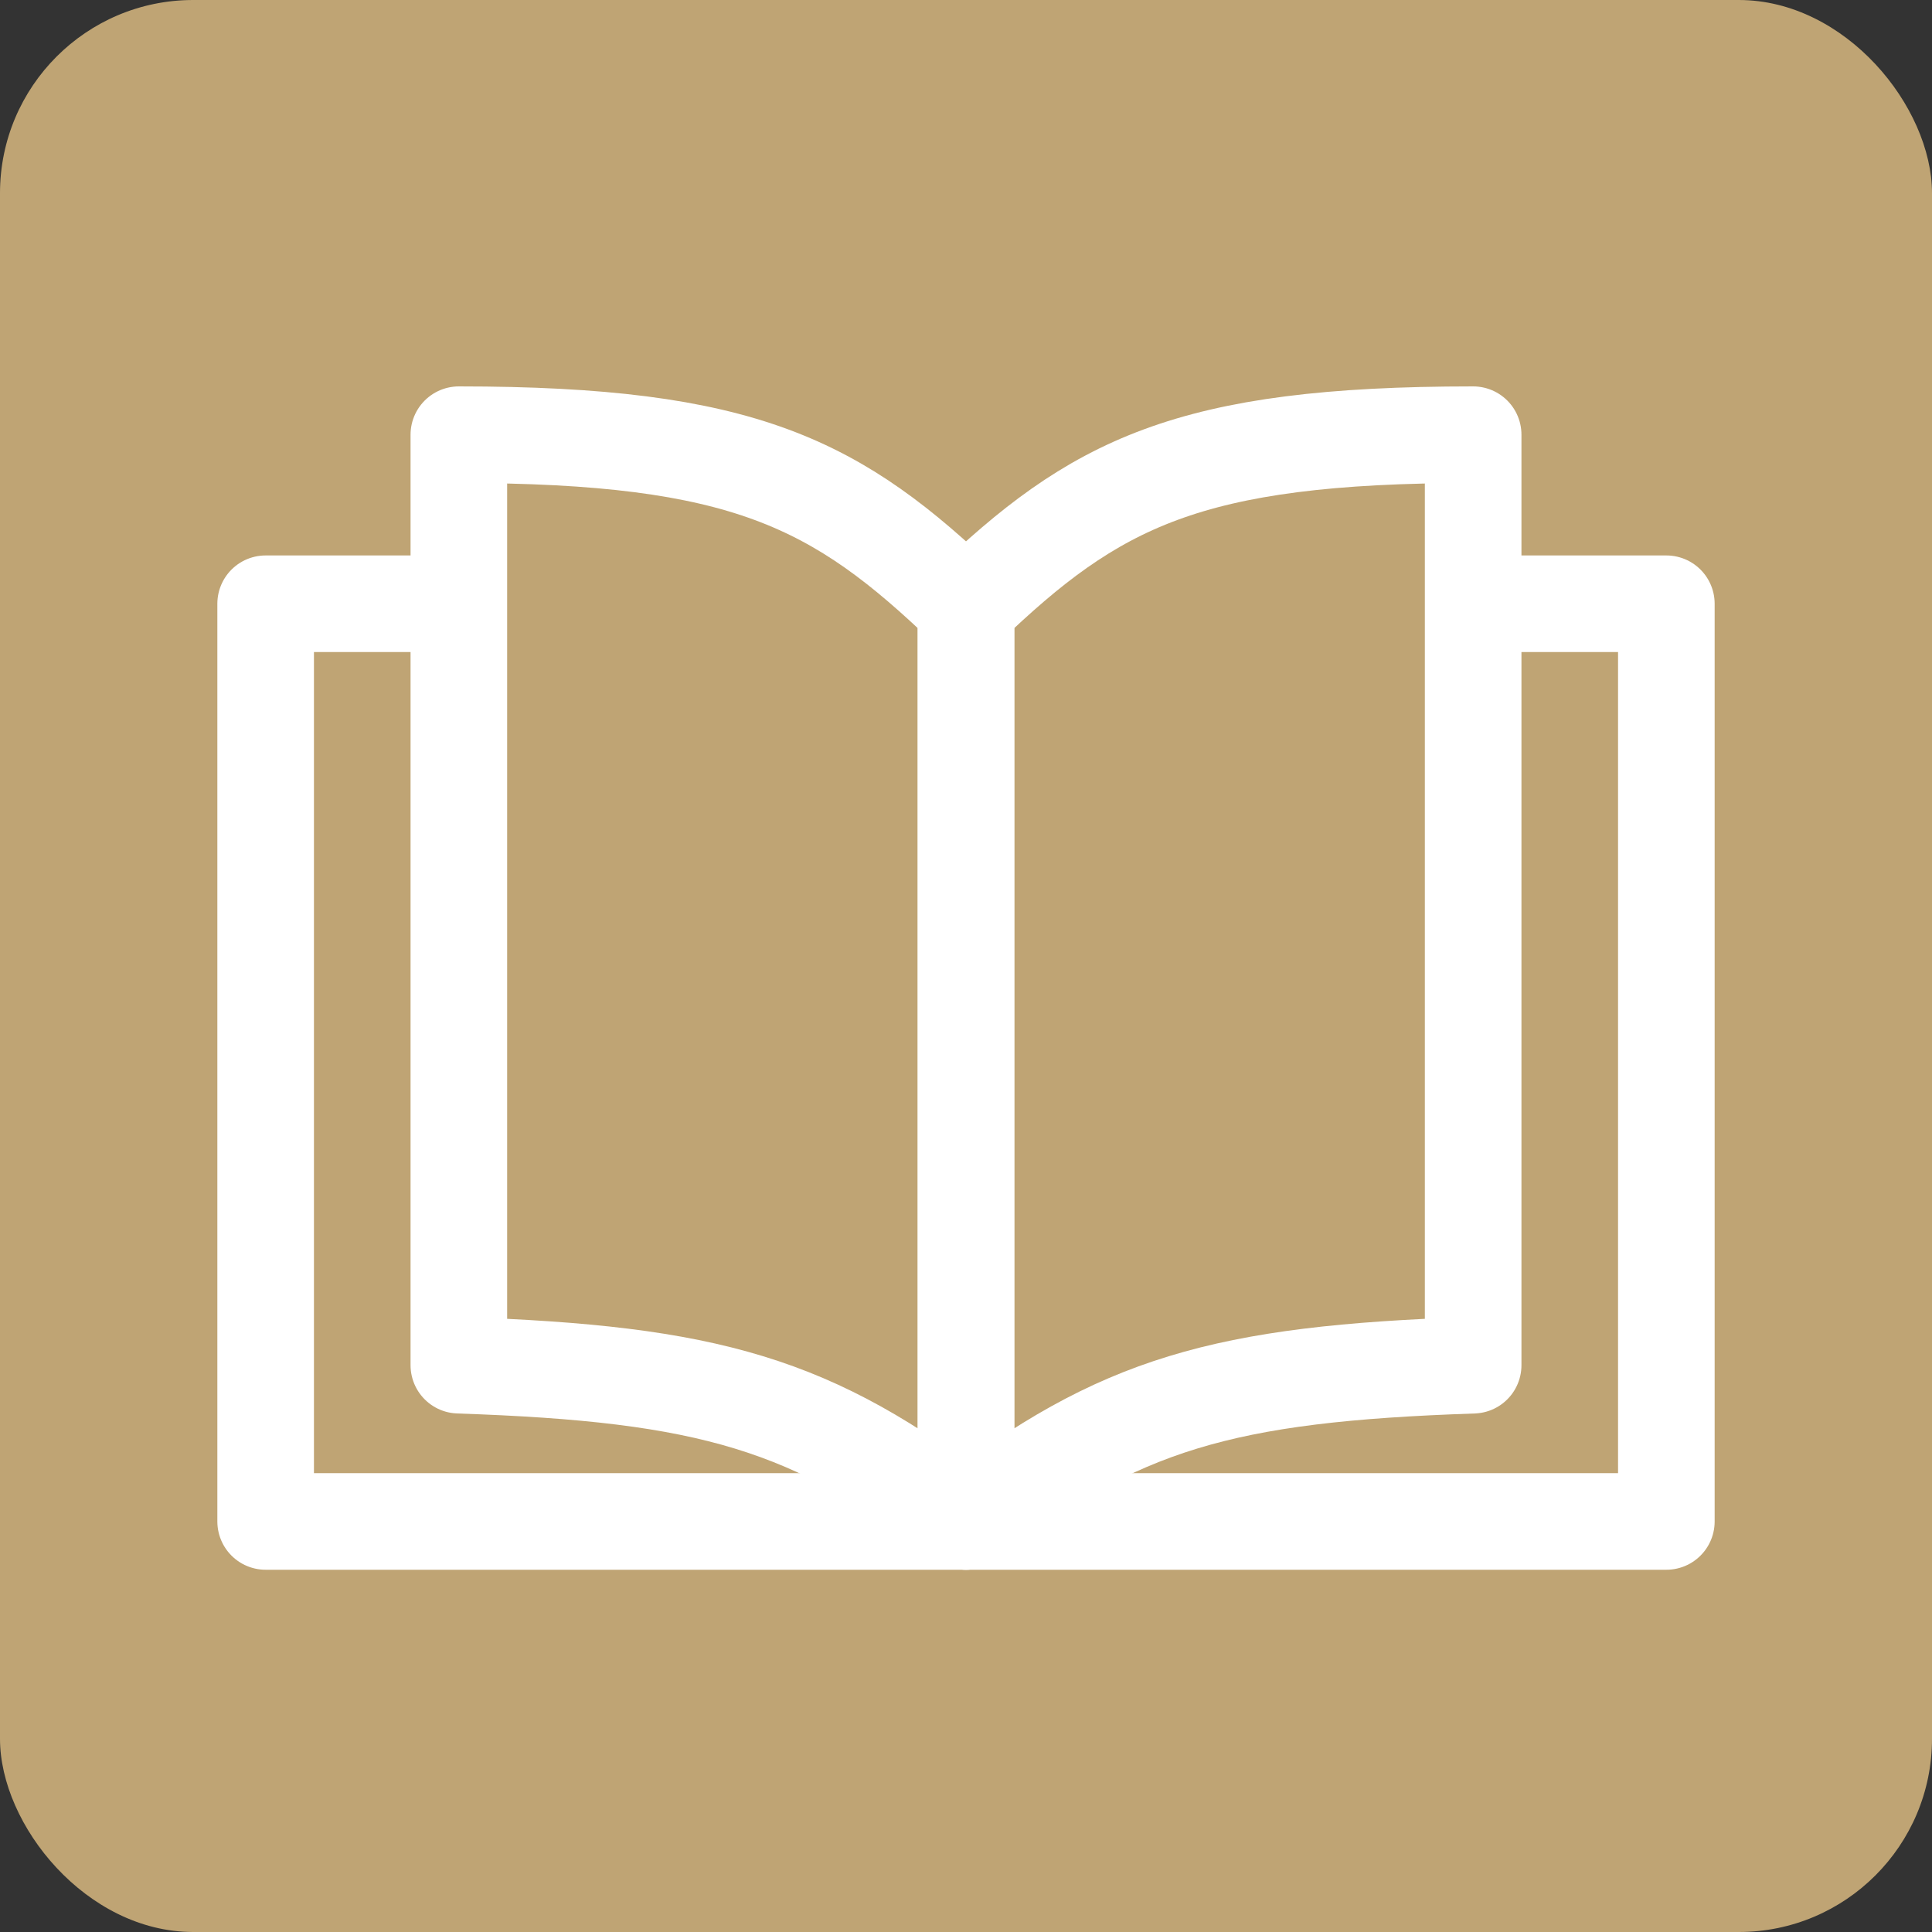
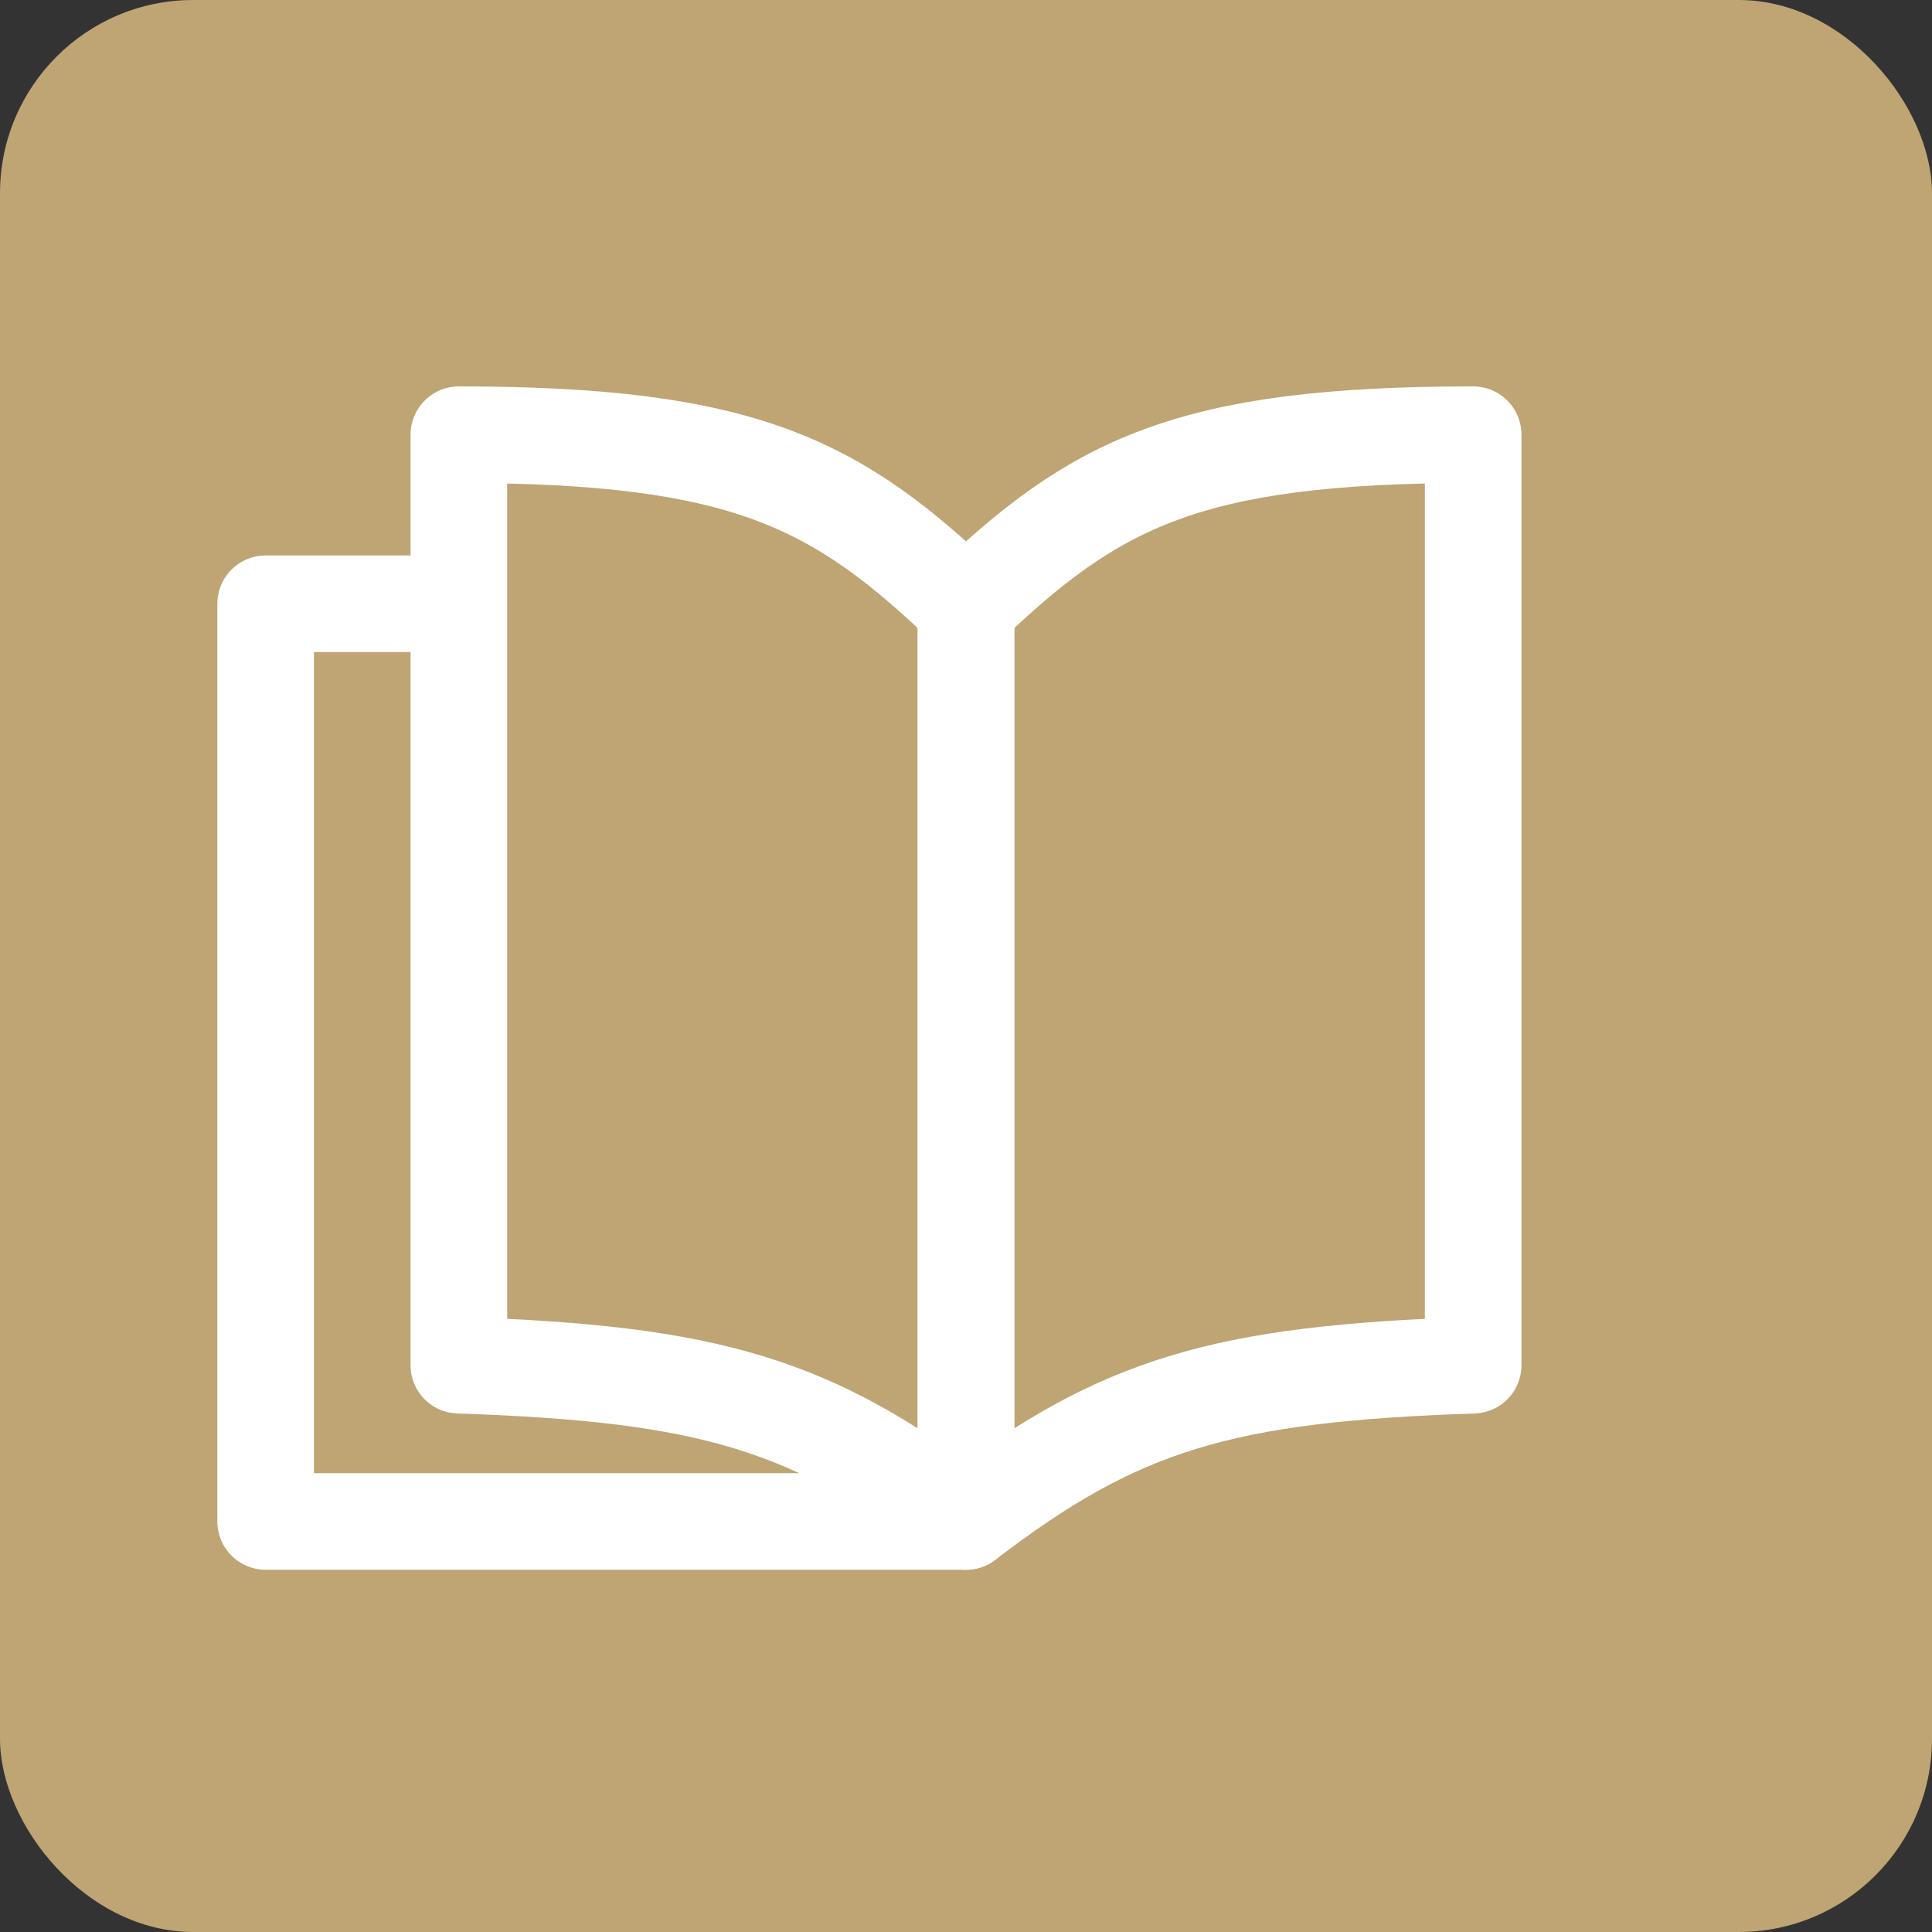
<svg xmlns="http://www.w3.org/2000/svg" width="80" height="80" viewBox="0 0 80 80" fill="none">
  <rect x="0" y="0" width="80" height="80" fill="#333333" stroke="none" />
  <rect width="80" height="80" rx="8" fill="#BFA474" />
  <path d="M40 63H11V25H19" stroke="white" stroke-width="4" stroke-linejoin="round" />
-   <path d="M40 63H69V25H61" stroke="white" stroke-width="4" stroke-linejoin="round" />
  <path d="M19 18C30.833 18 34.667 20.028 40 25.146V63C33.658 58.133 29.387 56.879 19 56.53V18Z" stroke="white" stroke-width="4" stroke-linejoin="round" />
  <path d="M61 18C49.167 18 45.333 20.028 40 25.146V63C46.342 58.133 50.613 56.879 61 56.53V18Z" stroke="white" stroke-width="4" stroke-linejoin="round" />
</svg>